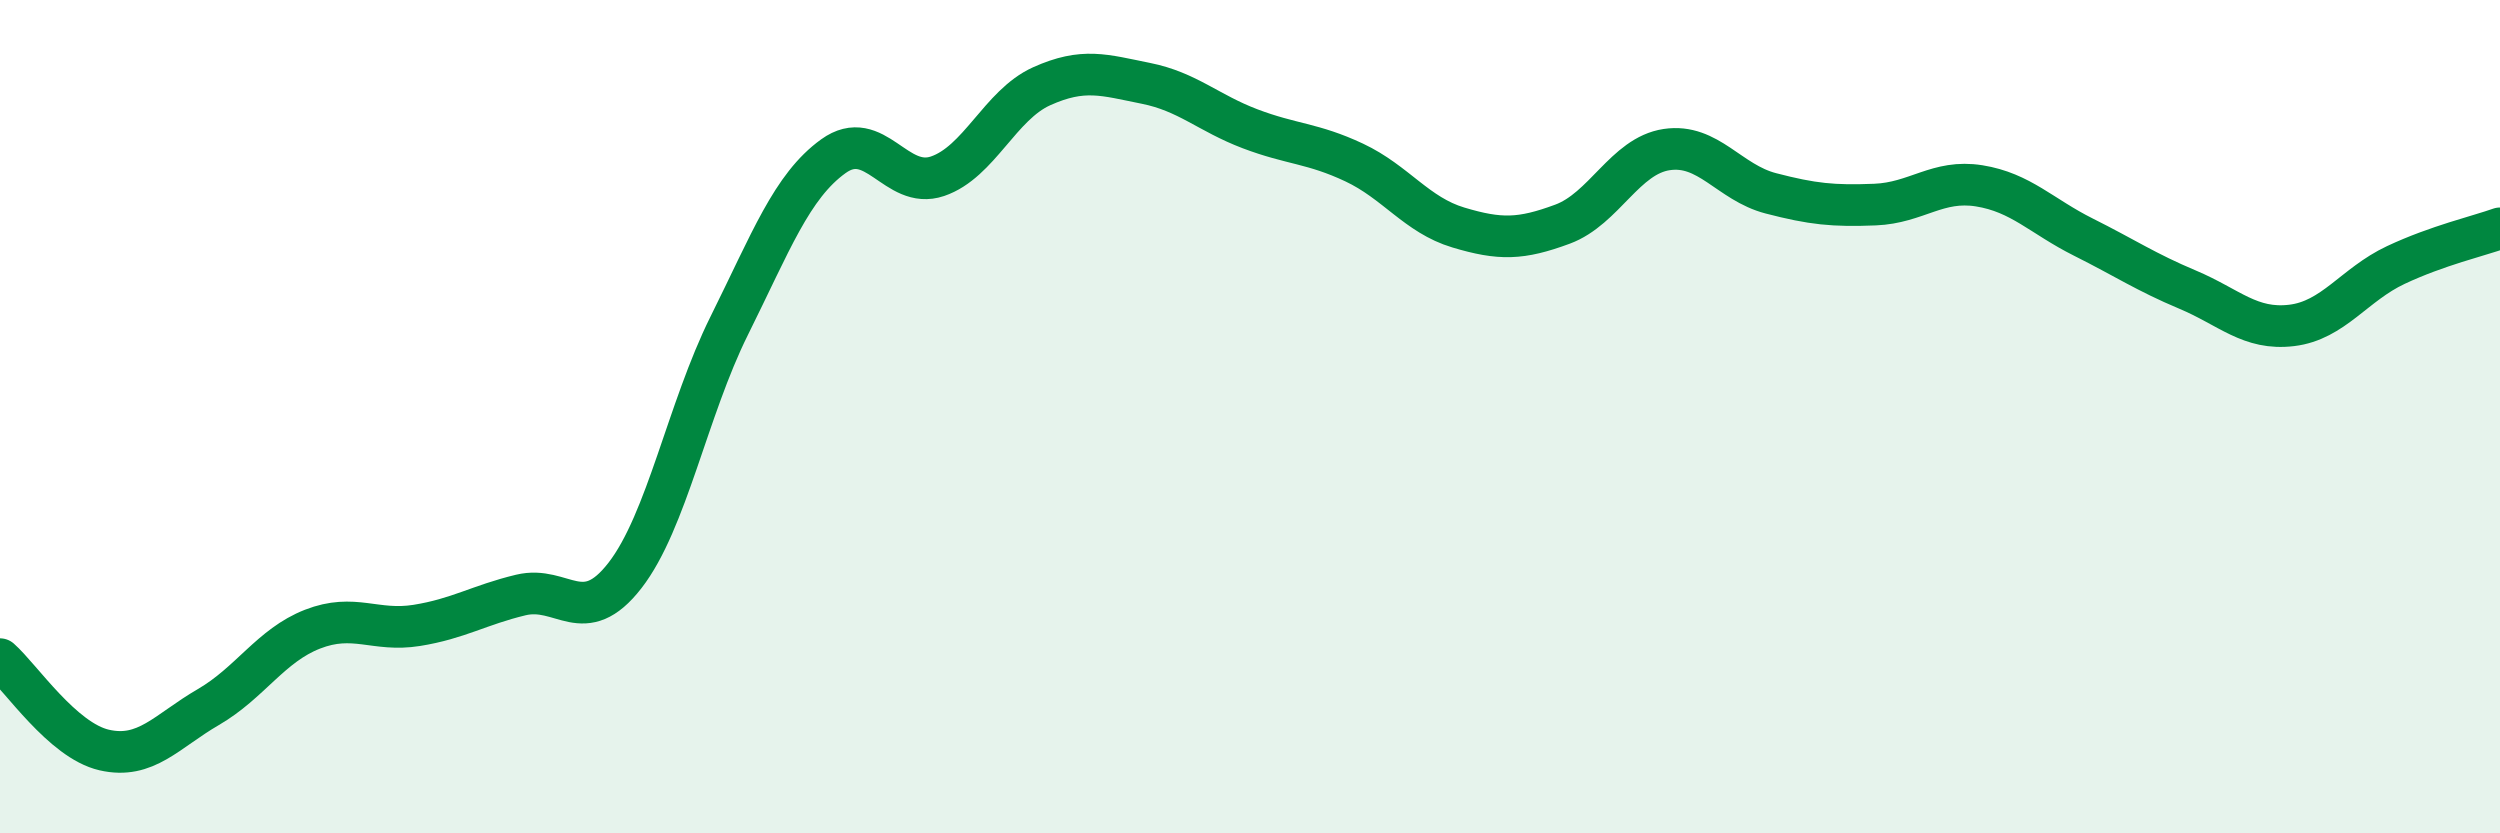
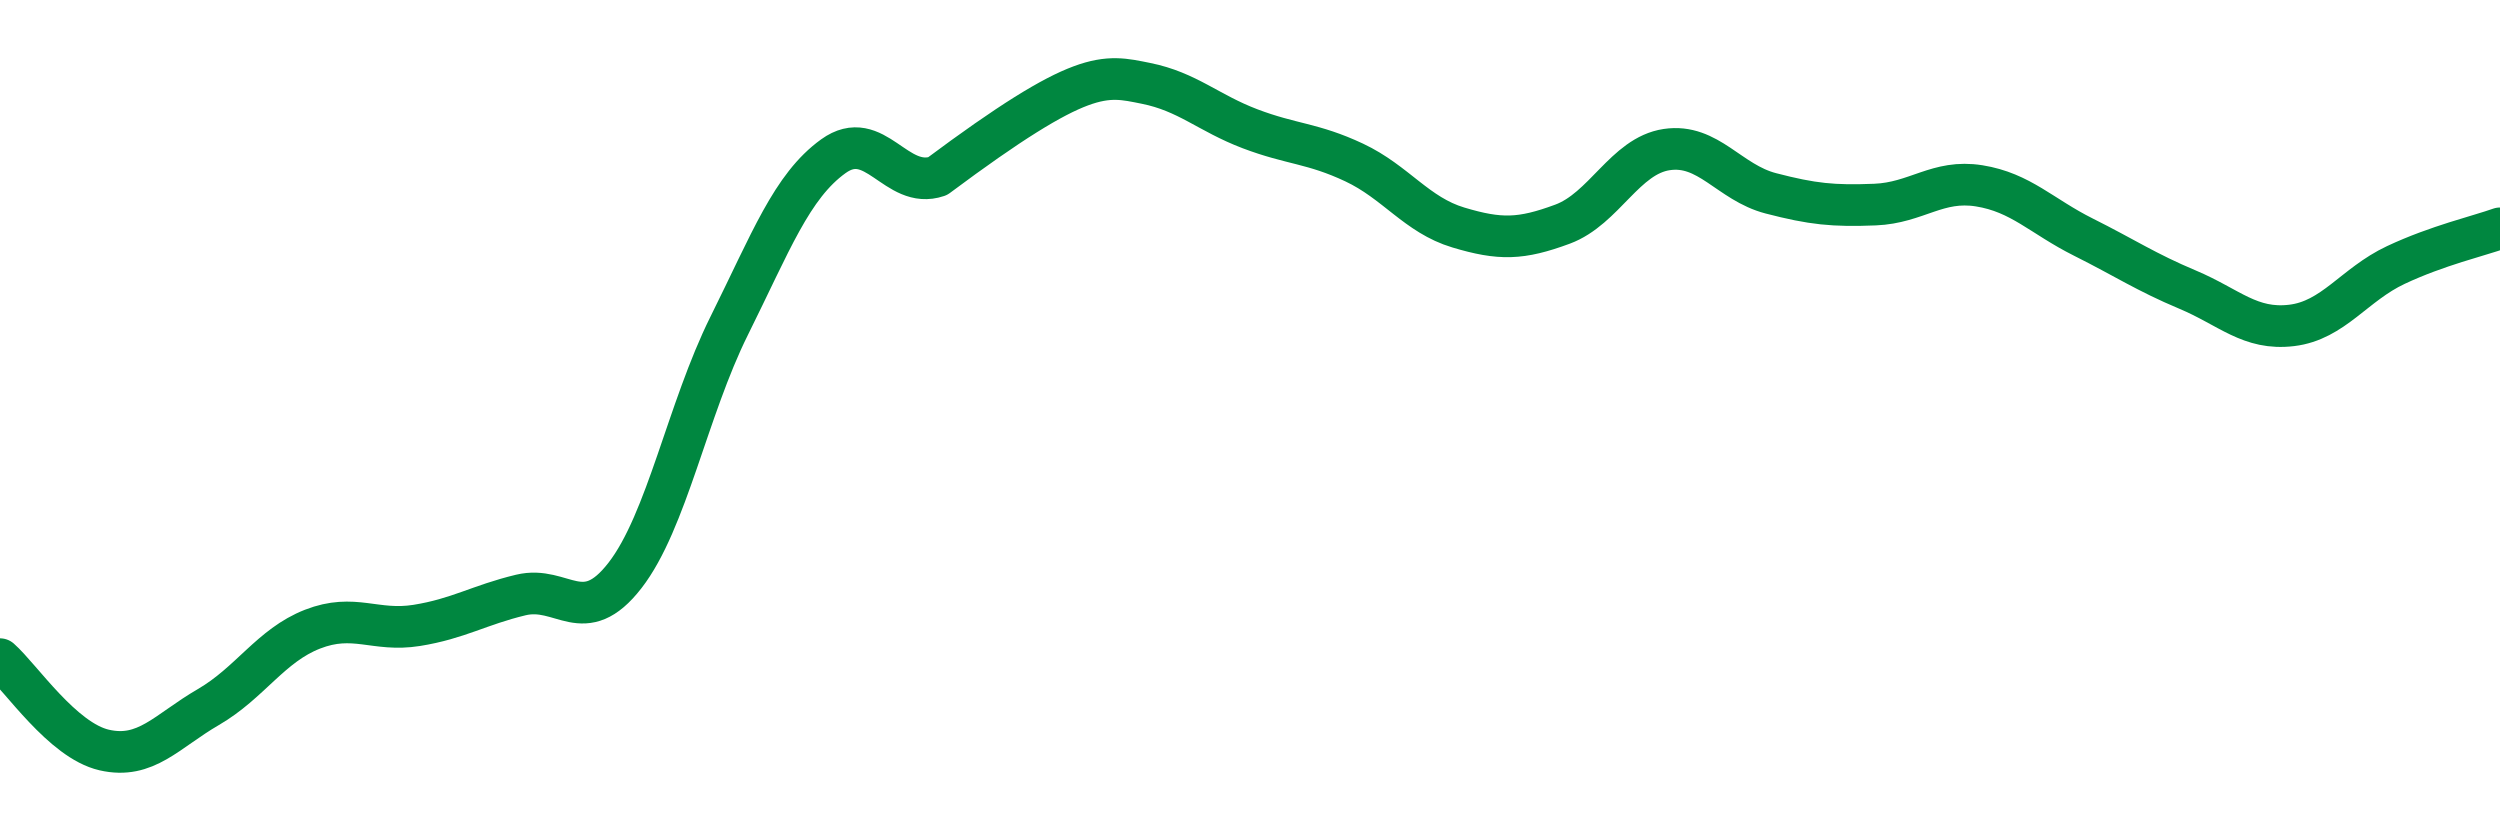
<svg xmlns="http://www.w3.org/2000/svg" width="60" height="20" viewBox="0 0 60 20">
-   <path d="M 0,15.82 C 0.5,16.26 1.5,17.77 2.5,18 C 3.5,18.23 4,17.55 5,16.97 C 6,16.39 6.5,15.49 7.5,15.1 C 8.5,14.71 9,15.17 10,15.01 C 11,14.85 11.5,14.52 12.5,14.28 C 13.5,14.04 14,15.1 15,13.81 C 16,12.52 16.5,9.83 17.5,7.82 C 18.5,5.81 19,4.47 20,3.75 C 21,3.03 21.5,4.57 22.5,4.23 C 23.5,3.89 24,2.52 25,2.07 C 26,1.62 26.5,1.8 27.5,2 C 28.5,2.2 29,2.71 30,3.09 C 31,3.47 31.5,3.43 32.5,3.9 C 33.5,4.37 34,5.16 35,5.46 C 36,5.76 36.5,5.75 37.5,5.38 C 38.5,5.01 39,3.74 40,3.59 C 41,3.44 41.5,4.38 42.5,4.64 C 43.5,4.9 44,4.95 45,4.91 C 46,4.87 46.5,4.3 47.5,4.46 C 48.5,4.62 49,5.19 50,5.69 C 51,6.19 51.5,6.53 52.5,6.95 C 53.5,7.37 54,7.93 55,7.81 C 56,7.69 56.5,6.83 57.5,6.36 C 58.5,5.89 59.5,5.66 60,5.48L60 20L0 20Z" fill="#008740" opacity="0.1" stroke-linecap="round" stroke-linejoin="round" />
-   <path d="M 0,15.82 C 0.5,16.26 1.5,17.77 2.5,18 C 3.5,18.23 4,17.55 5,16.97 C 6,16.39 6.5,15.49 7.5,15.1 C 8.5,14.71 9,15.17 10,15.01 C 11,14.85 11.5,14.52 12.5,14.28 C 13.5,14.04 14,15.1 15,13.81 C 16,12.52 16.5,9.83 17.5,7.82 C 18.5,5.81 19,4.47 20,3.75 C 21,3.03 21.5,4.57 22.5,4.23 C 23.5,3.89 24,2.52 25,2.07 C 26,1.62 26.5,1.8 27.5,2 C 28.5,2.2 29,2.71 30,3.09 C 31,3.47 31.5,3.43 32.5,3.9 C 33.5,4.37 34,5.16 35,5.46 C 36,5.76 36.5,5.75 37.5,5.38 C 38.5,5.01 39,3.74 40,3.59 C 41,3.44 41.5,4.38 42.5,4.64 C 43.5,4.9 44,4.95 45,4.91 C 46,4.87 46.5,4.3 47.5,4.46 C 48.5,4.62 49,5.19 50,5.69 C 51,6.19 51.5,6.53 52.5,6.95 C 53.5,7.37 54,7.93 55,7.81 C 56,7.69 56.5,6.83 57.5,6.36 C 58.5,5.89 59.5,5.66 60,5.48" stroke="#008740" stroke-width="1" fill="none" stroke-linecap="round" stroke-linejoin="round" />
+   <path d="M 0,15.82 C 0.5,16.26 1.5,17.77 2.5,18 C 3.5,18.23 4,17.55 5,16.97 C 6,16.39 6.5,15.49 7.5,15.1 C 8.5,14.71 9,15.17 10,15.01 C 11,14.85 11.5,14.52 12.5,14.28 C 13.5,14.04 14,15.1 15,13.81 C 16,12.52 16.5,9.83 17.5,7.82 C 18.5,5.81 19,4.47 20,3.75 C 21,3.03 21.5,4.57 22.5,4.23 C 26,1.62 26.5,1.8 27.5,2 C 28.5,2.2 29,2.71 30,3.09 C 31,3.47 31.5,3.43 32.5,3.9 C 33.5,4.37 34,5.16 35,5.46 C 36,5.76 36.5,5.75 37.5,5.38 C 38.5,5.01 39,3.74 40,3.59 C 41,3.44 41.5,4.38 42.5,4.64 C 43.5,4.9 44,4.95 45,4.91 C 46,4.87 46.5,4.3 47.5,4.46 C 48.5,4.62 49,5.19 50,5.69 C 51,6.19 51.5,6.53 52.5,6.95 C 53.5,7.37 54,7.93 55,7.81 C 56,7.69 56.5,6.83 57.5,6.36 C 58.5,5.89 59.5,5.66 60,5.48" stroke="#008740" stroke-width="1" fill="none" stroke-linecap="round" stroke-linejoin="round" />
</svg>